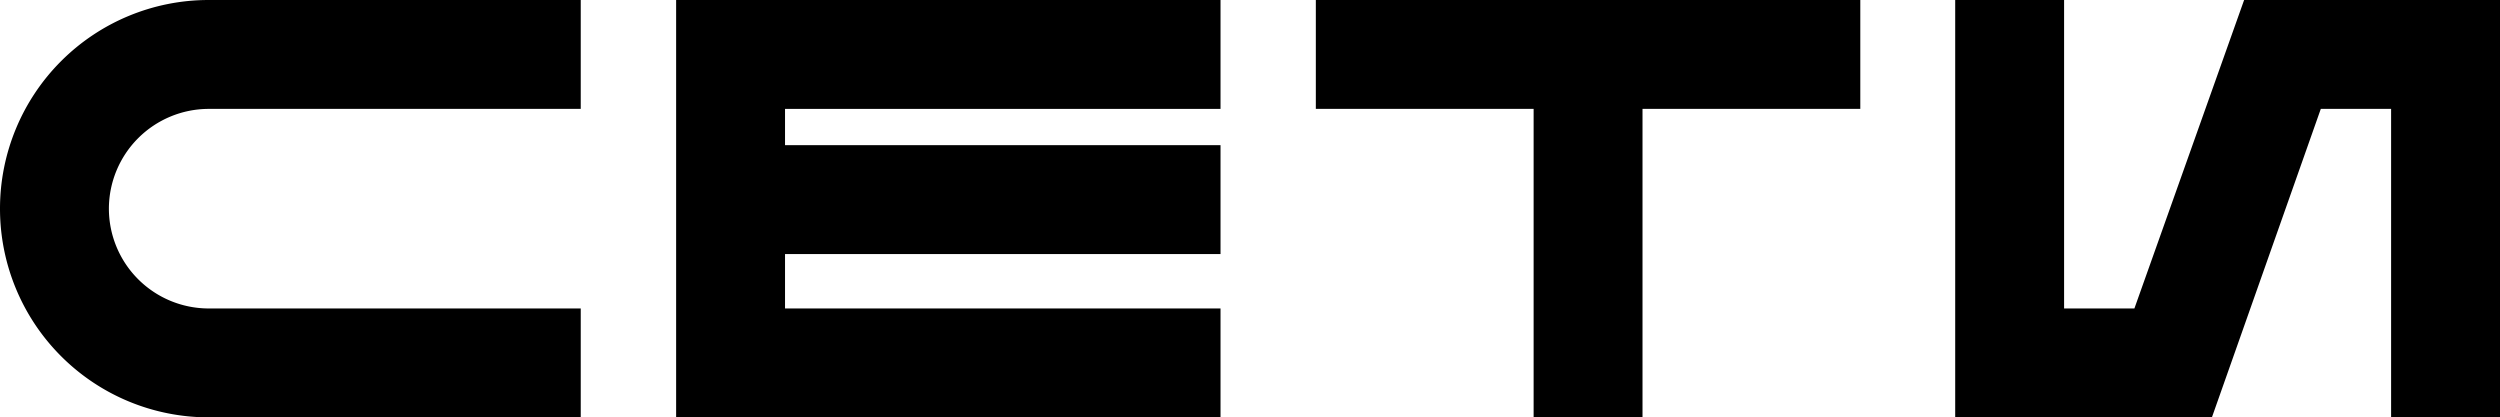
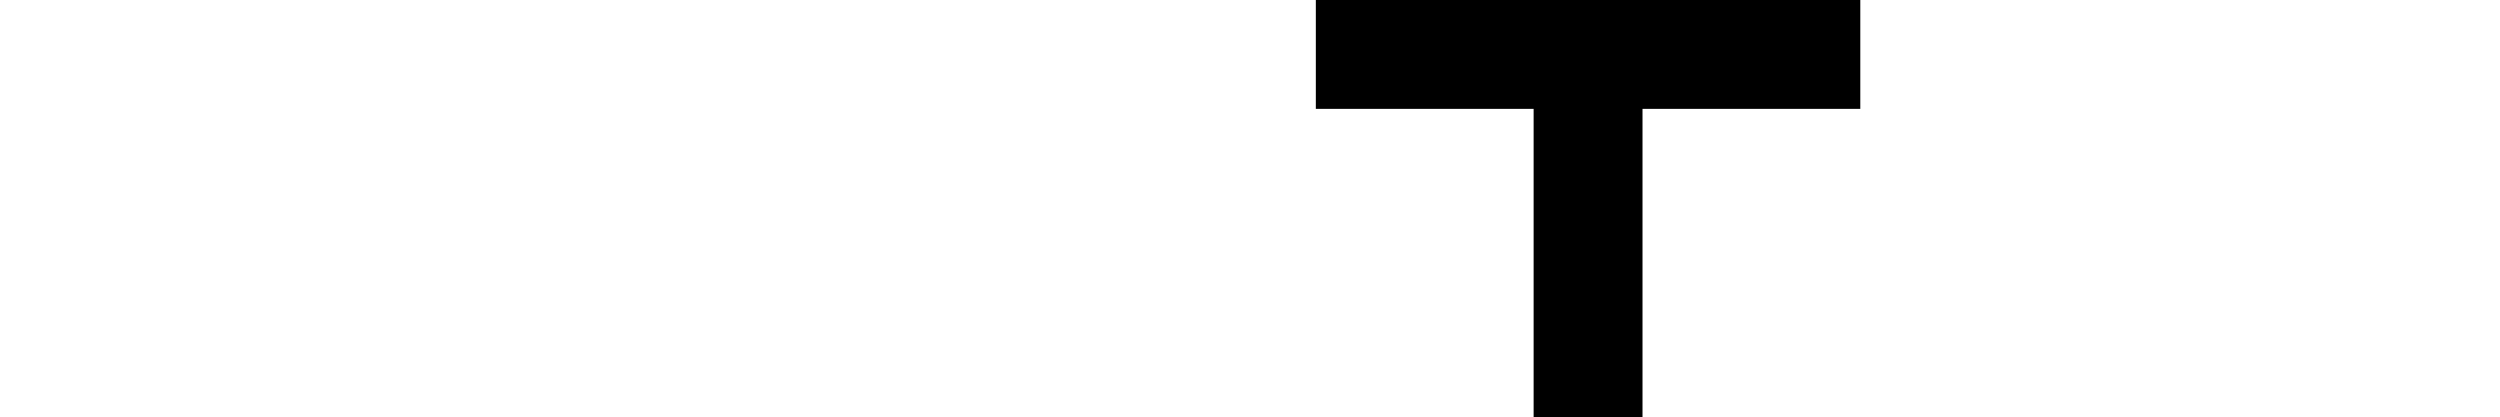
<svg xmlns="http://www.w3.org/2000/svg" width="301.9" height="50.4" viewBox="0 0 301.9 50.4">
  <g id="Layer_2" data-name="Layer 2">
    <g id="Layer_1-2" data-name="Layer 1">
      <g>
-         <path d="M13.15,25.2a12.06,12.06,0,0,0,12,12.05H70.13V50.4H25.2A25.2,25.2,0,0,1,25.2,0H70.13V13.15H25.2A12.07,12.07,0,0,0,13.15,25.2Z" />
-         <path d="M94.8,13.15v4.38h52.59V30.68H94.8v6.57h52.59V50.4H81.65V0h65.74V13.15Z" />
        <path d="M224.65,0V13.15h-26.3V50.4H185.2V13.15H158.9V0Z" />
-         <path d="M301.9,0V50.4H288.75V13.15h-8.49L267.11,50.4h-31V0h13.15V37.25h8.49L271,0Z" />
      </g>
    </g>
  </g>
</svg>